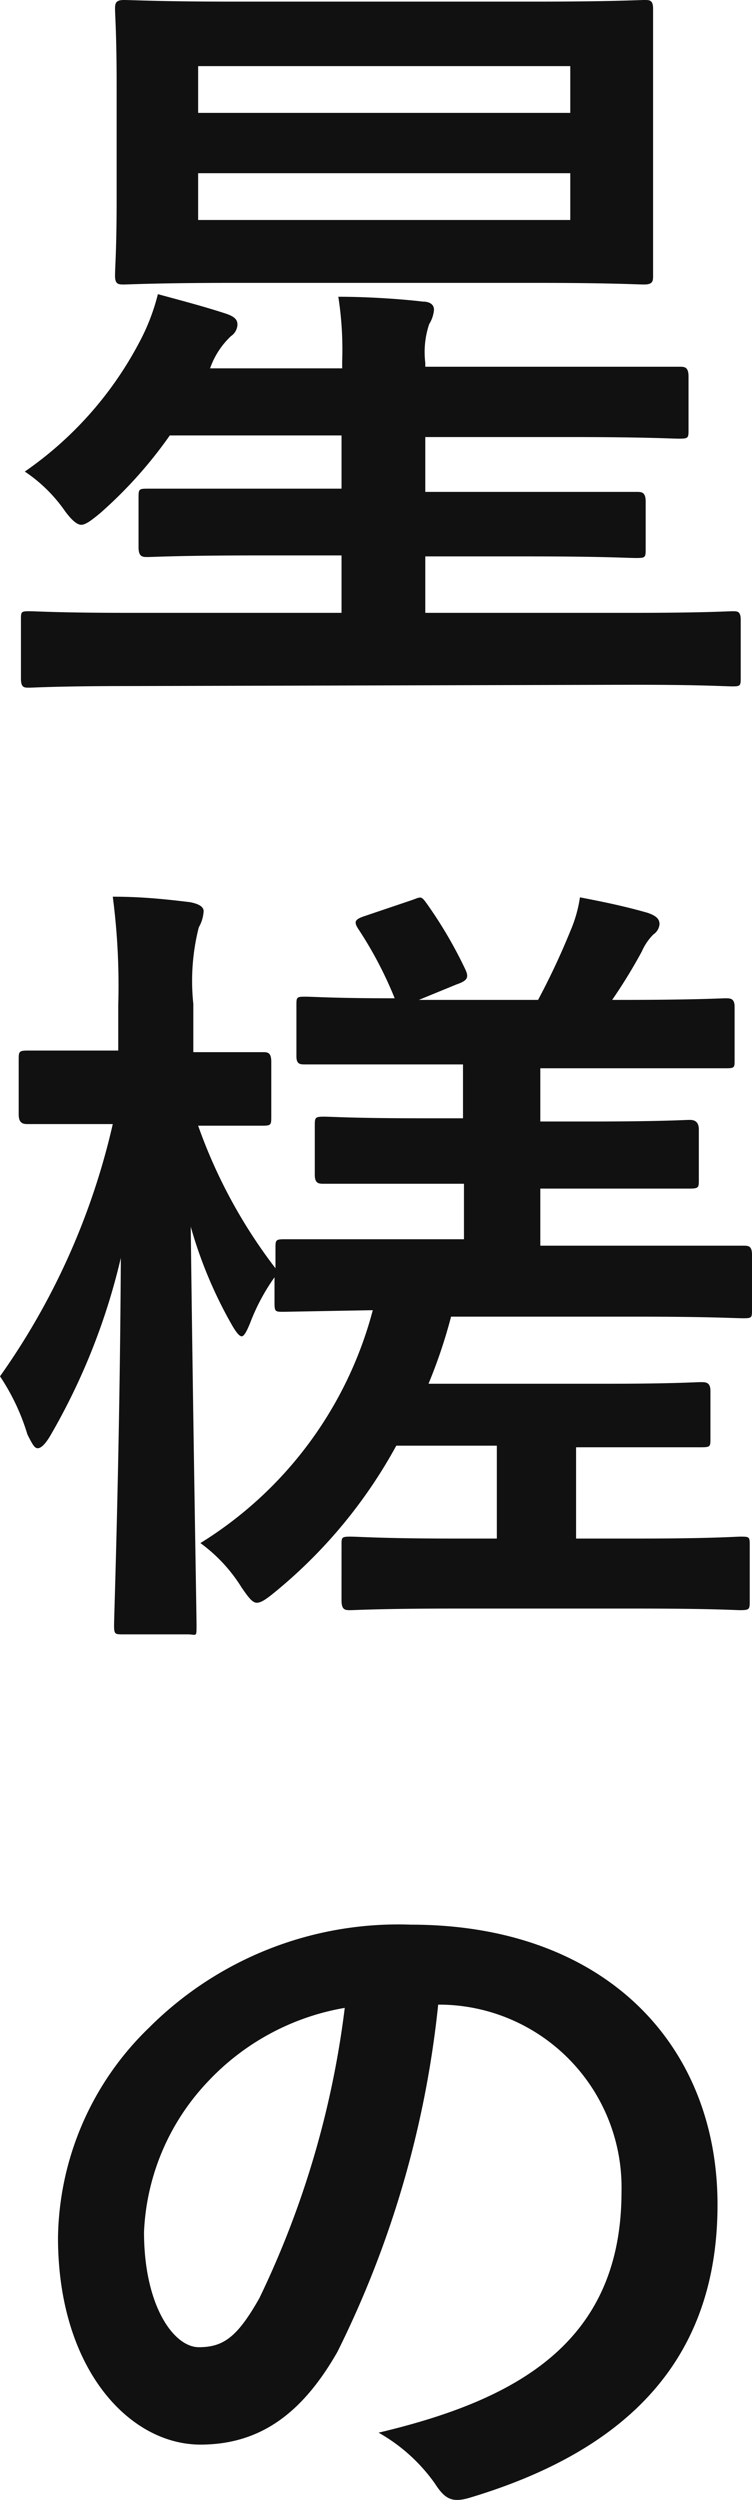
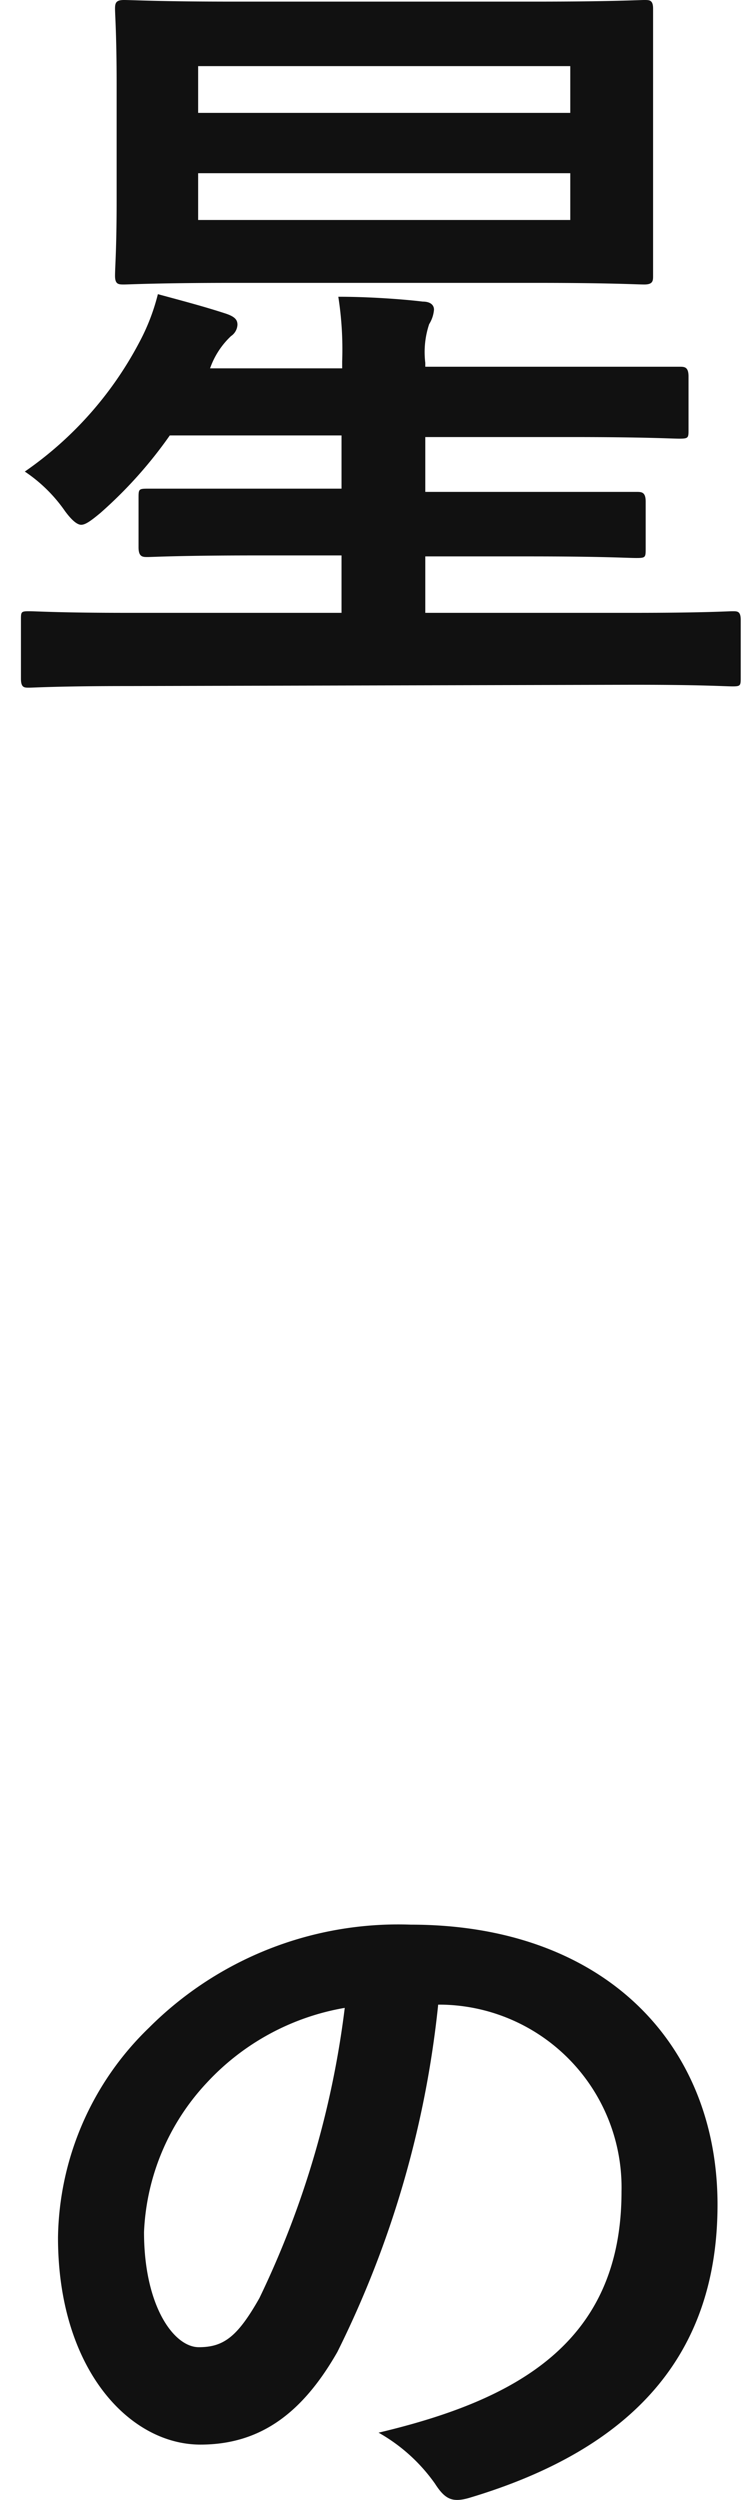
<svg xmlns="http://www.w3.org/2000/svg" viewBox="0 0 23.34 77.51">
  <defs>
    <style>.cls-1{fill:#111;}</style>
  </defs>
  <g id="レイヤー_2" data-name="レイヤー 2">
    <g id="design">
      <path class="cls-1" d="M4,21.27c-2.2,0-2.95.05-3.1.05s-.25,0-.25-.28V19.22c0-.25,0-.27.25-.27S1.82,19,4,19h6.6V17.22H8c-2.42,0-3.27.05-3.42.05s-.28,0-.28-.3V15.45c0-.28,0-.3.28-.3s1,0,3.42,0h2.6V13.5H5.27a13.59,13.59,0,0,1-2.15,2.4c-.3.25-.47.37-.6.37s-.3-.15-.5-.42A4.69,4.69,0,0,0,.77,14.62a11.23,11.23,0,0,0,3.55-4,6.47,6.47,0,0,0,.58-1.5c.85.23,1.42.38,2.1.6.3.1.37.2.37.35a.45.45,0,0,1-.2.35,2.51,2.51,0,0,0-.65,1h4.1V11.2a10.54,10.54,0,0,0-.12-2c.92,0,1.95.07,2.62.15.23,0,.35.1.35.25a1,1,0,0,1-.15.45,2.74,2.74,0,0,0-.12,1.2v.12h4.47c2.45,0,3.27,0,3.42,0s.28,0,.28.3v1.65c0,.25,0,.28-.28.28s-1-.05-3.42-.05H13.2v1.7h3.15c2.4,0,3.24,0,3.4,0s.29,0,.29.3V17c0,.28,0,.3-.29.3s-1-.05-3.4-.05H13.2V19h6.45c2.19,0,2.94-.05,3.09-.05s.25,0,.25.27V21c0,.25,0,.28-.25.28s-.9-.05-3.09-.05ZM16.55.05C19,.05,19.84,0,20,0s.27,0,.27.27,0,.83,0,2.33V6.22c0,1.5,0,2.18,0,2.33s0,.27-.27.27S19,8.77,16.55,8.77H7.32c-2.42,0-3.3.05-3.47.05s-.28,0-.28-.27.05-.83.05-2.33V2.6c0-1.5-.05-2.15-.05-2.33S3.6,0,3.85,0,4.9.05,7.32.05Zm-10.4,2V3.5H17.7V2.05ZM17.7,5.37H6.15V6.82H17.7Z" />
-       <path class="cls-1" d="M13.12,36.7c-2.2,0-2.92,0-3.07,0s-.28,0-.28-.28V34.92c0-.27,0-.3.28-.3s.87.05,3.07.05h1.25V33h-1.6c-2.32,0-3.15,0-3.3,0s-.27,0-.27-.25V31.17c0-.25,0-.27.27-.27s.88.05,2.78.05a12.15,12.15,0,0,0-1.13-2.15c-.15-.23-.1-.3.2-.4l1.48-.5c.27-.1.27-.13.45.12a13.5,13.5,0,0,1,1.2,2.05c.1.23.07.33-.28.45L13,31h3.7a22.53,22.53,0,0,0,1-2.13,4.15,4.15,0,0,0,.3-1.05c.78.15,1.4.28,2.1.48.23.08.37.17.37.35a.43.43,0,0,1-.19.32,1.71,1.71,0,0,0-.36.53A16.56,16.56,0,0,1,19,31h.23c2.34,0,3.14-.05,3.29-.05s.28,0,.28.27v1.65c0,.23,0,.25-.28.25s-.95,0-3.29,0H16.77v1.65h1.52c2.23,0,3-.05,3.1-.05s.3,0,.3.3v1.55c0,.25,0,.28-.3.28s-.87,0-3.1,0H16.77v1.77h2.9c2.42,0,3.25,0,3.4,0s.27,0,.27.28v1.7c0,.25,0,.27-.27.27s-1-.05-3.4-.05H14a15.86,15.86,0,0,1-.7,2.08h5.58c2,0,2.72-.05,2.87-.05s.3,0,.3.27V44.6c0,.25,0,.27-.3.27s-.83,0-2.87,0h-1V47.7h1.9c2.29,0,3.07-.06,3.19-.06.28,0,.3,0,.3.25v1.73c0,.27,0,.3-.3.3-.12,0-.9-.05-3.19-.05H14.1c-2.28,0-3.08.05-3.23.05s-.27,0-.27-.3V47.89c0-.22,0-.25.27-.25s1,.06,3.23.06h1.32V44.82H12.3a15.39,15.39,0,0,1-3.78,4.55c-.27.22-.42.32-.55.32s-.25-.15-.47-.47a4.89,4.89,0,0,0-1.28-1.38,12.12,12.12,0,0,0,5.35-7.22l-2.77.05c-.25,0-.28,0-.28-.27v-.8A6.31,6.31,0,0,0,7.77,41c-.12.3-.2.43-.27.43s-.18-.13-.33-.4a13.56,13.56,0,0,1-1.25-3C6,44.62,6.1,50,6.1,50.39s0,.28-.28.28h-2c-.25,0-.28,0-.28-.28S3.72,45,3.75,39a20,20,0,0,1-2.2,5.53c-.15.25-.28.37-.38.37S1,44.77.85,44.47A6.74,6.74,0,0,0,0,42.67a21.92,21.92,0,0,0,3.5-7.82H3.22c-1.67,0-2.2,0-2.34,0s-.3,0-.3-.3V32.87c0-.27,0-.3.3-.3s.67,0,2.34,0h.45V31.15A21.19,21.19,0,0,0,3.5,27.8c.92,0,1.65.08,2.4.17.25.05.42.13.42.28a1.12,1.12,0,0,1-.15.5A6.75,6.75,0,0,0,6,31.12v1.5c1.52,0,2,0,2.15,0s.27,0,.27.3V34.6c0,.27,0,.3-.27.3s-.6,0-2,0a16,16,0,0,0,2.4,4.42V38.7c0-.25,0-.28.28-.28s1,0,3.4,0h2.17V36.7Z" />
      <path class="cls-1" d="M13.6,62.15a31.34,31.34,0,0,1-3.13,10.77C9.4,74.79,8.1,75.79,6.22,75.79c-2.2,0-4.42-2.34-4.42-6.42a9.21,9.21,0,0,1,2.82-6.5,10.94,10.94,0,0,1,8.13-3.2c6,0,9.52,3.7,9.52,8.68,0,4.65-2.62,7.57-7.7,9.09-.52.15-.75.06-1.07-.44a5.36,5.36,0,0,0-1.75-1.58c4.22-1,7.54-2.75,7.54-7.47a5.67,5.67,0,0,0-5.59-5.8ZM6.42,64.57A7.21,7.21,0,0,0,4.47,69.2c0,2.3.93,3.57,1.7,3.57s1.2-.32,1.88-1.52a28.78,28.78,0,0,0,2.65-9A7.58,7.58,0,0,0,6.42,64.57Z" />
    </g>
  </g>
</svg>